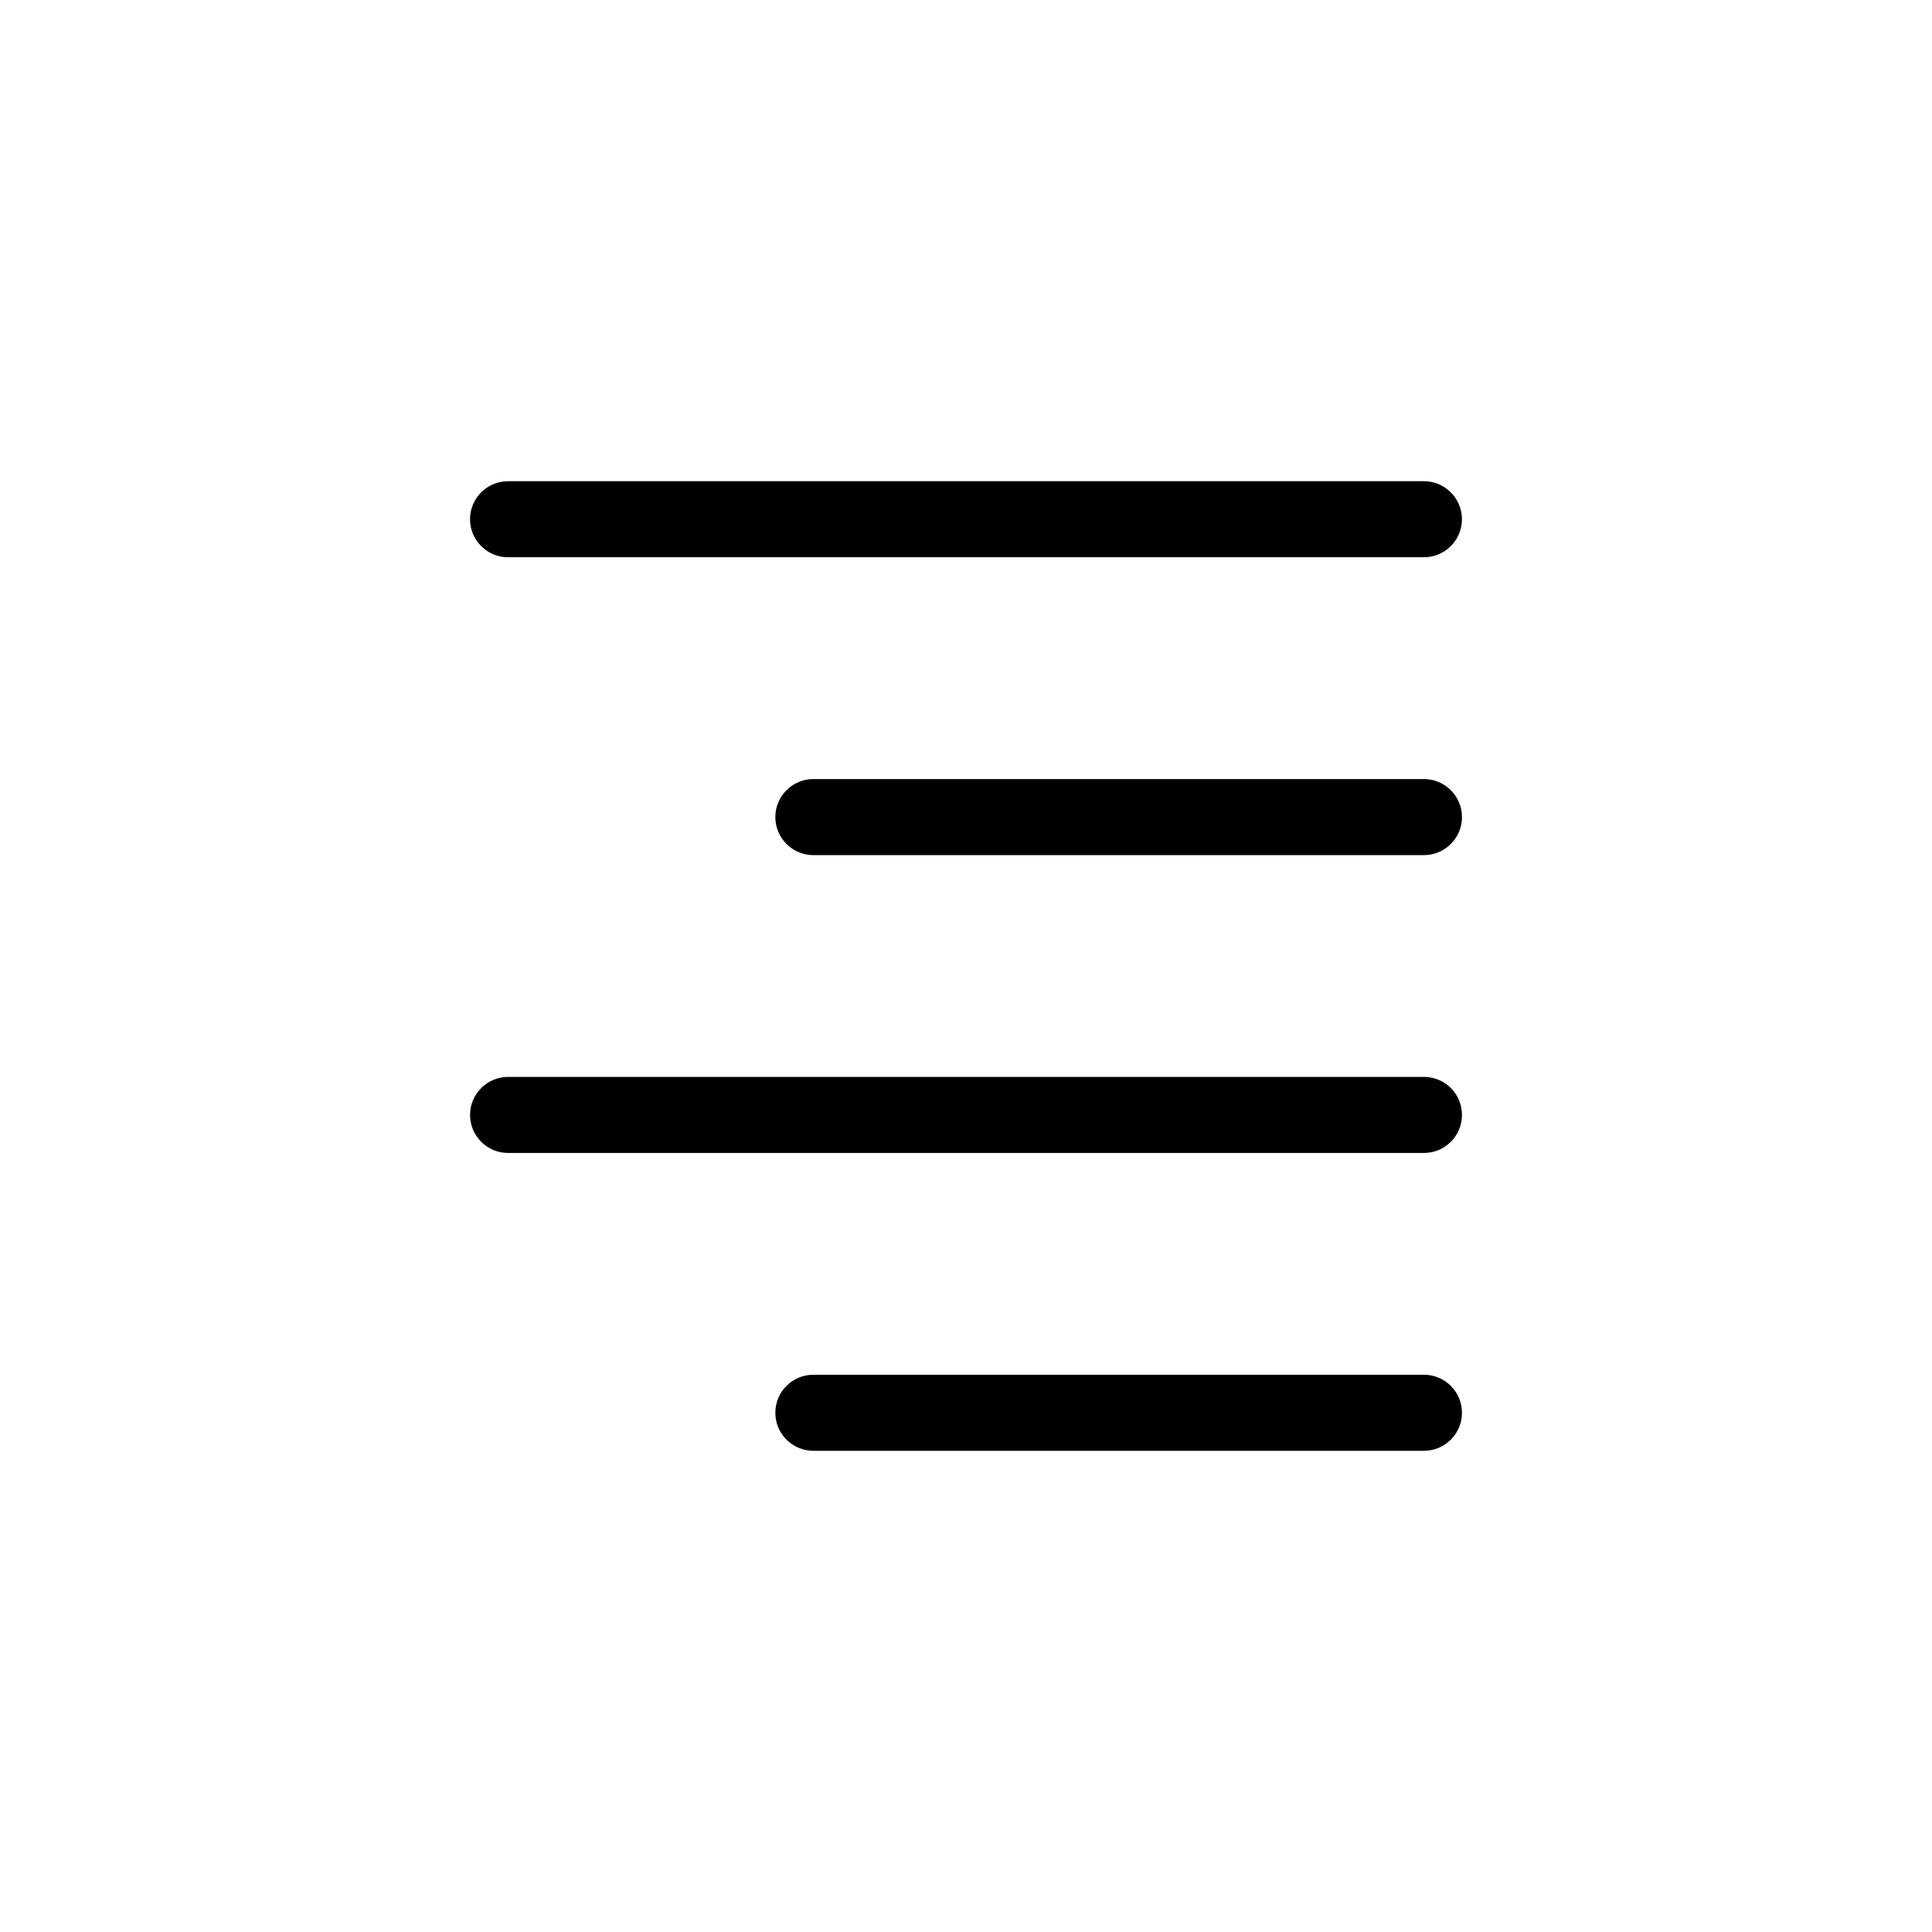
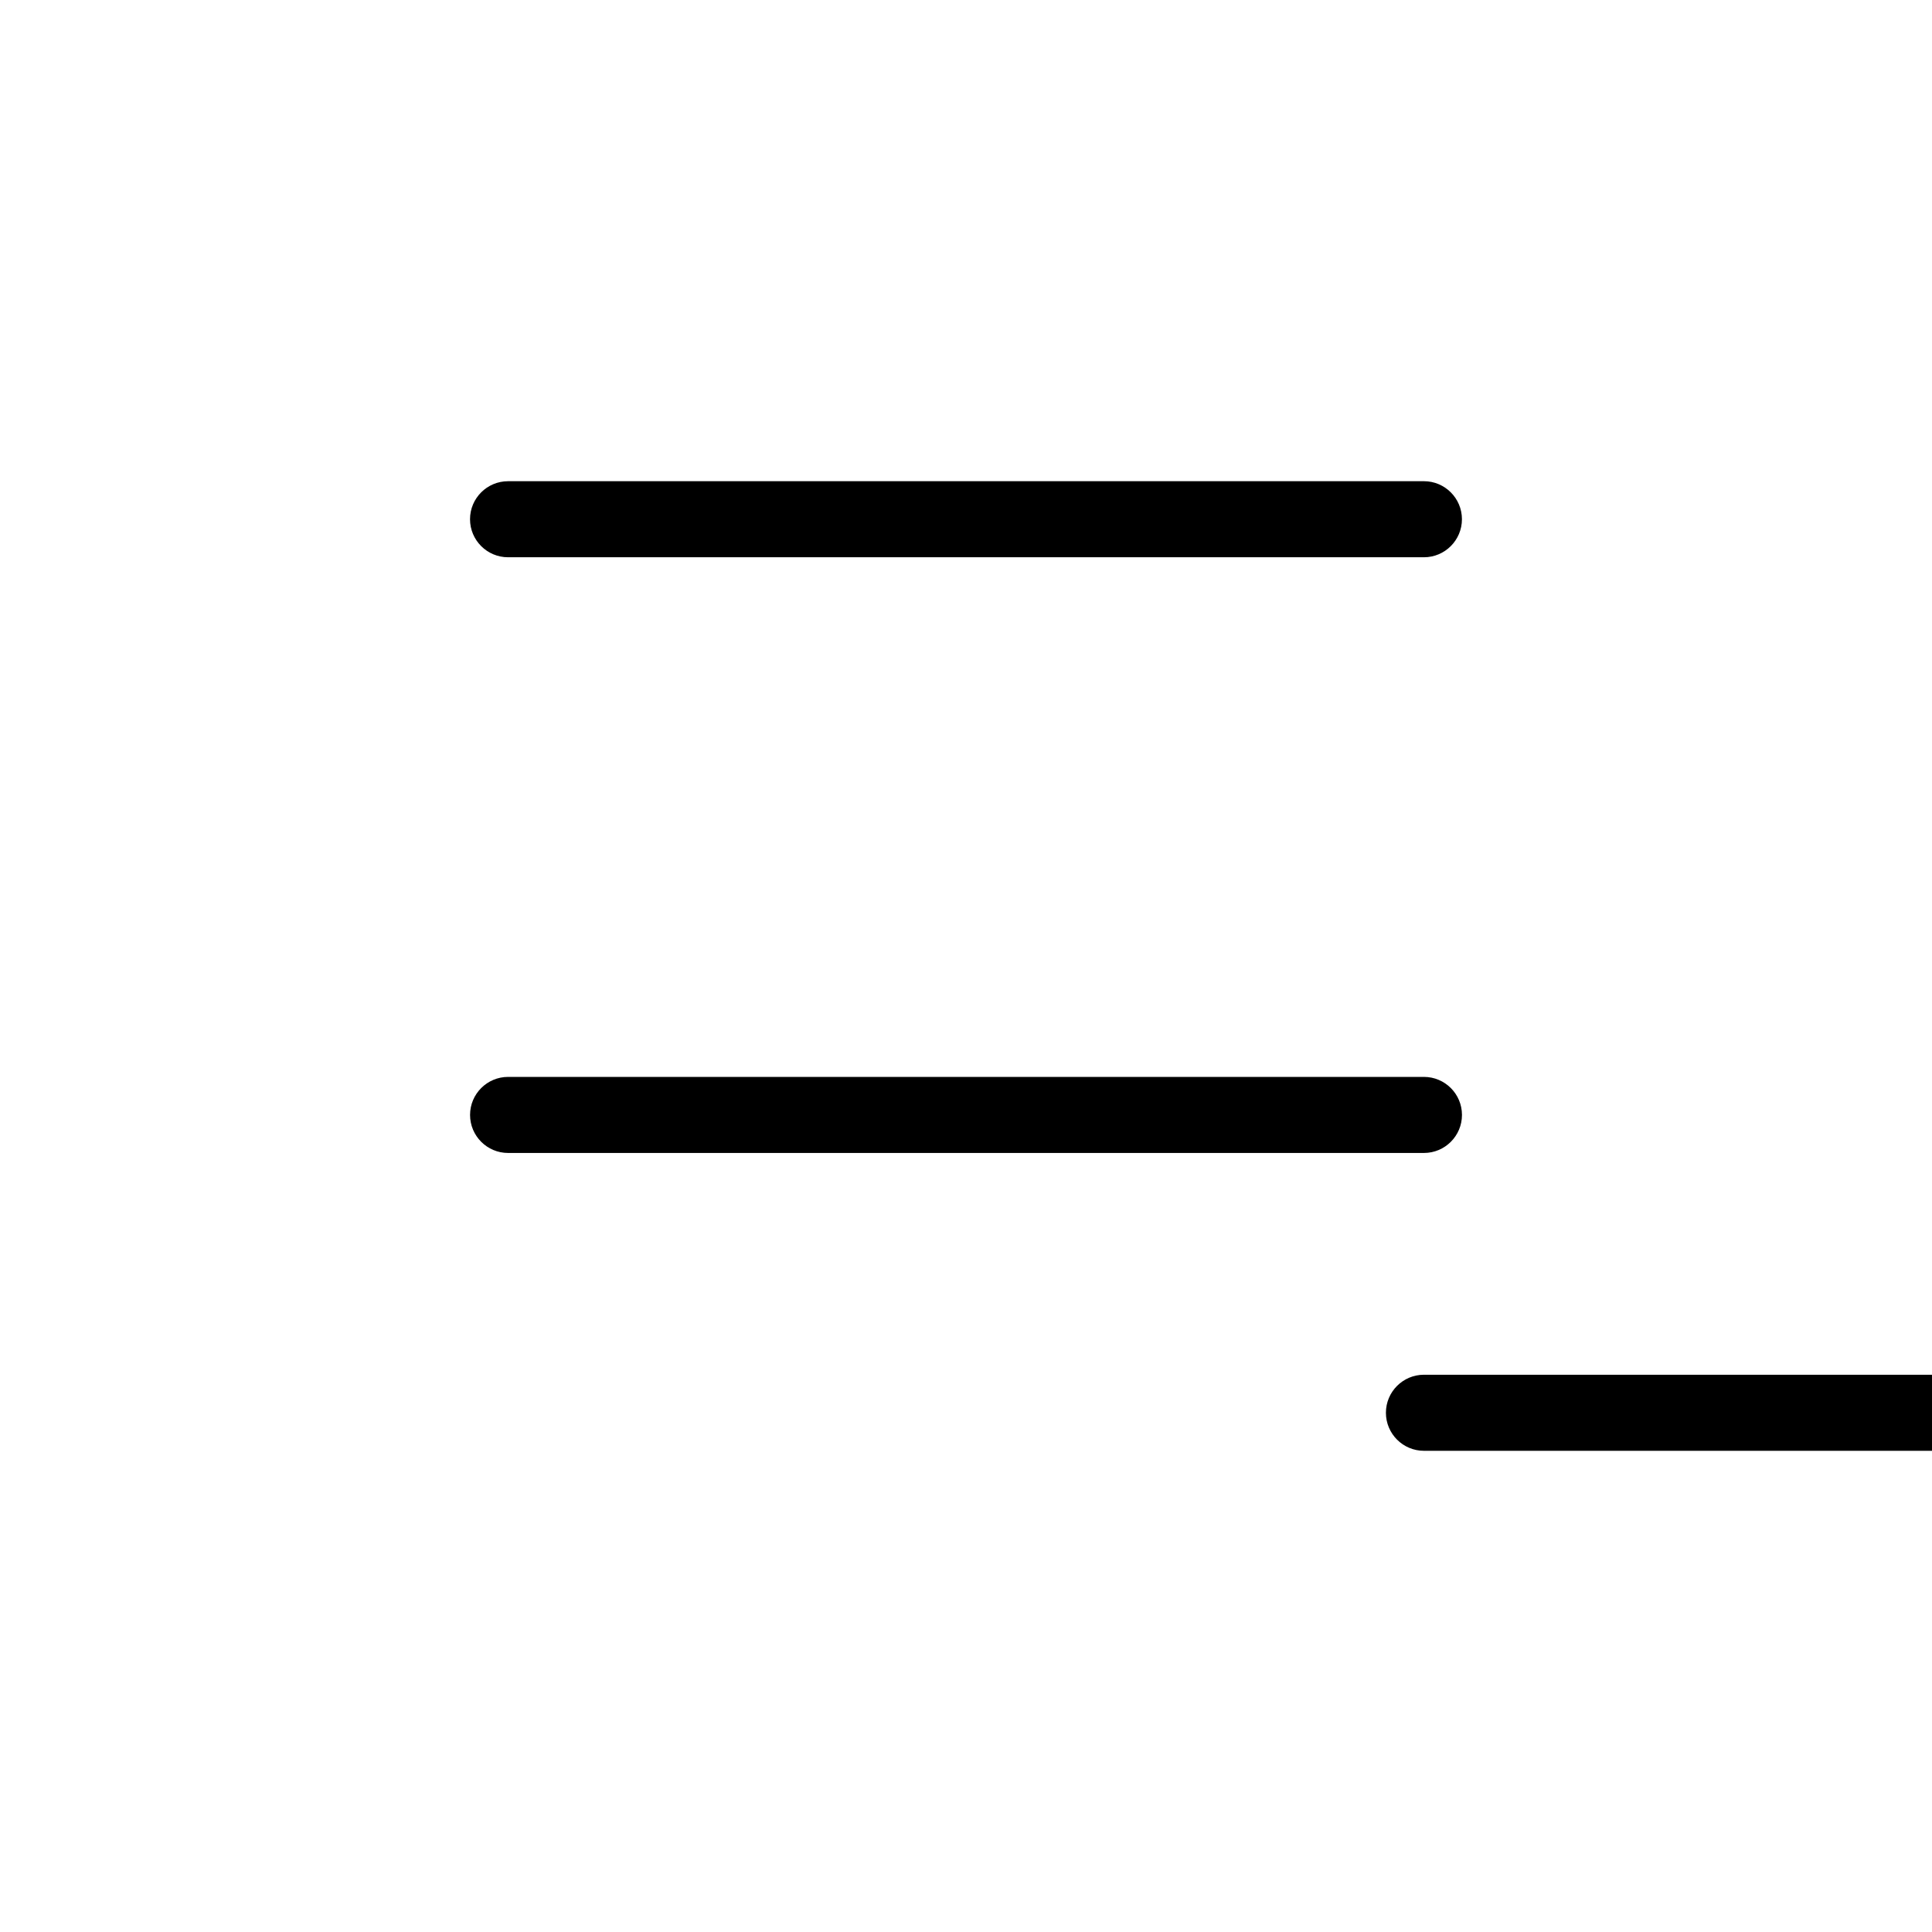
<svg xmlns="http://www.w3.org/2000/svg" fill="#000000" width="800px" height="800px" version="1.1" viewBox="144 144 512 512">
  <g>
-     <path d="m521.36 508.32h-161.81c-5.562 0-10.078 4.516-10.078 10.078s4.516 10.078 10.078 10.078h161.81c5.562 0 10.078-4.516 10.078-10.078s-4.519-10.078-10.078-10.078z" />
+     <path d="m521.36 508.32c-5.562 0-10.078 4.516-10.078 10.078s4.516 10.078 10.078 10.078h161.81c5.562 0 10.078-4.516 10.078-10.078s-4.519-10.078-10.078-10.078z" />
    <path d="m278.64 291.68h242.71c5.562 0 10.078-4.516 10.078-10.078s-4.516-10.078-10.078-10.078l-242.71 0.004c-5.562 0-10.078 4.516-10.078 10.078 0.004 5.559 4.519 10.074 10.078 10.074z" />
-     <path d="m521.36 350.46h-161.81c-5.562 0-10.078 4.516-10.078 10.078s4.516 10.078 10.078 10.078h161.81c5.562 0 10.078-4.516 10.078-10.078s-4.519-10.078-10.078-10.078z" />
    <path d="m521.36 429.39h-242.71c-5.562 0-10.078 4.516-10.078 10.078s4.516 10.078 10.078 10.078h242.71c5.562 0 10.078-4.516 10.078-10.078 0-5.566-4.519-10.078-10.078-10.078z" />
  </g>
</svg>